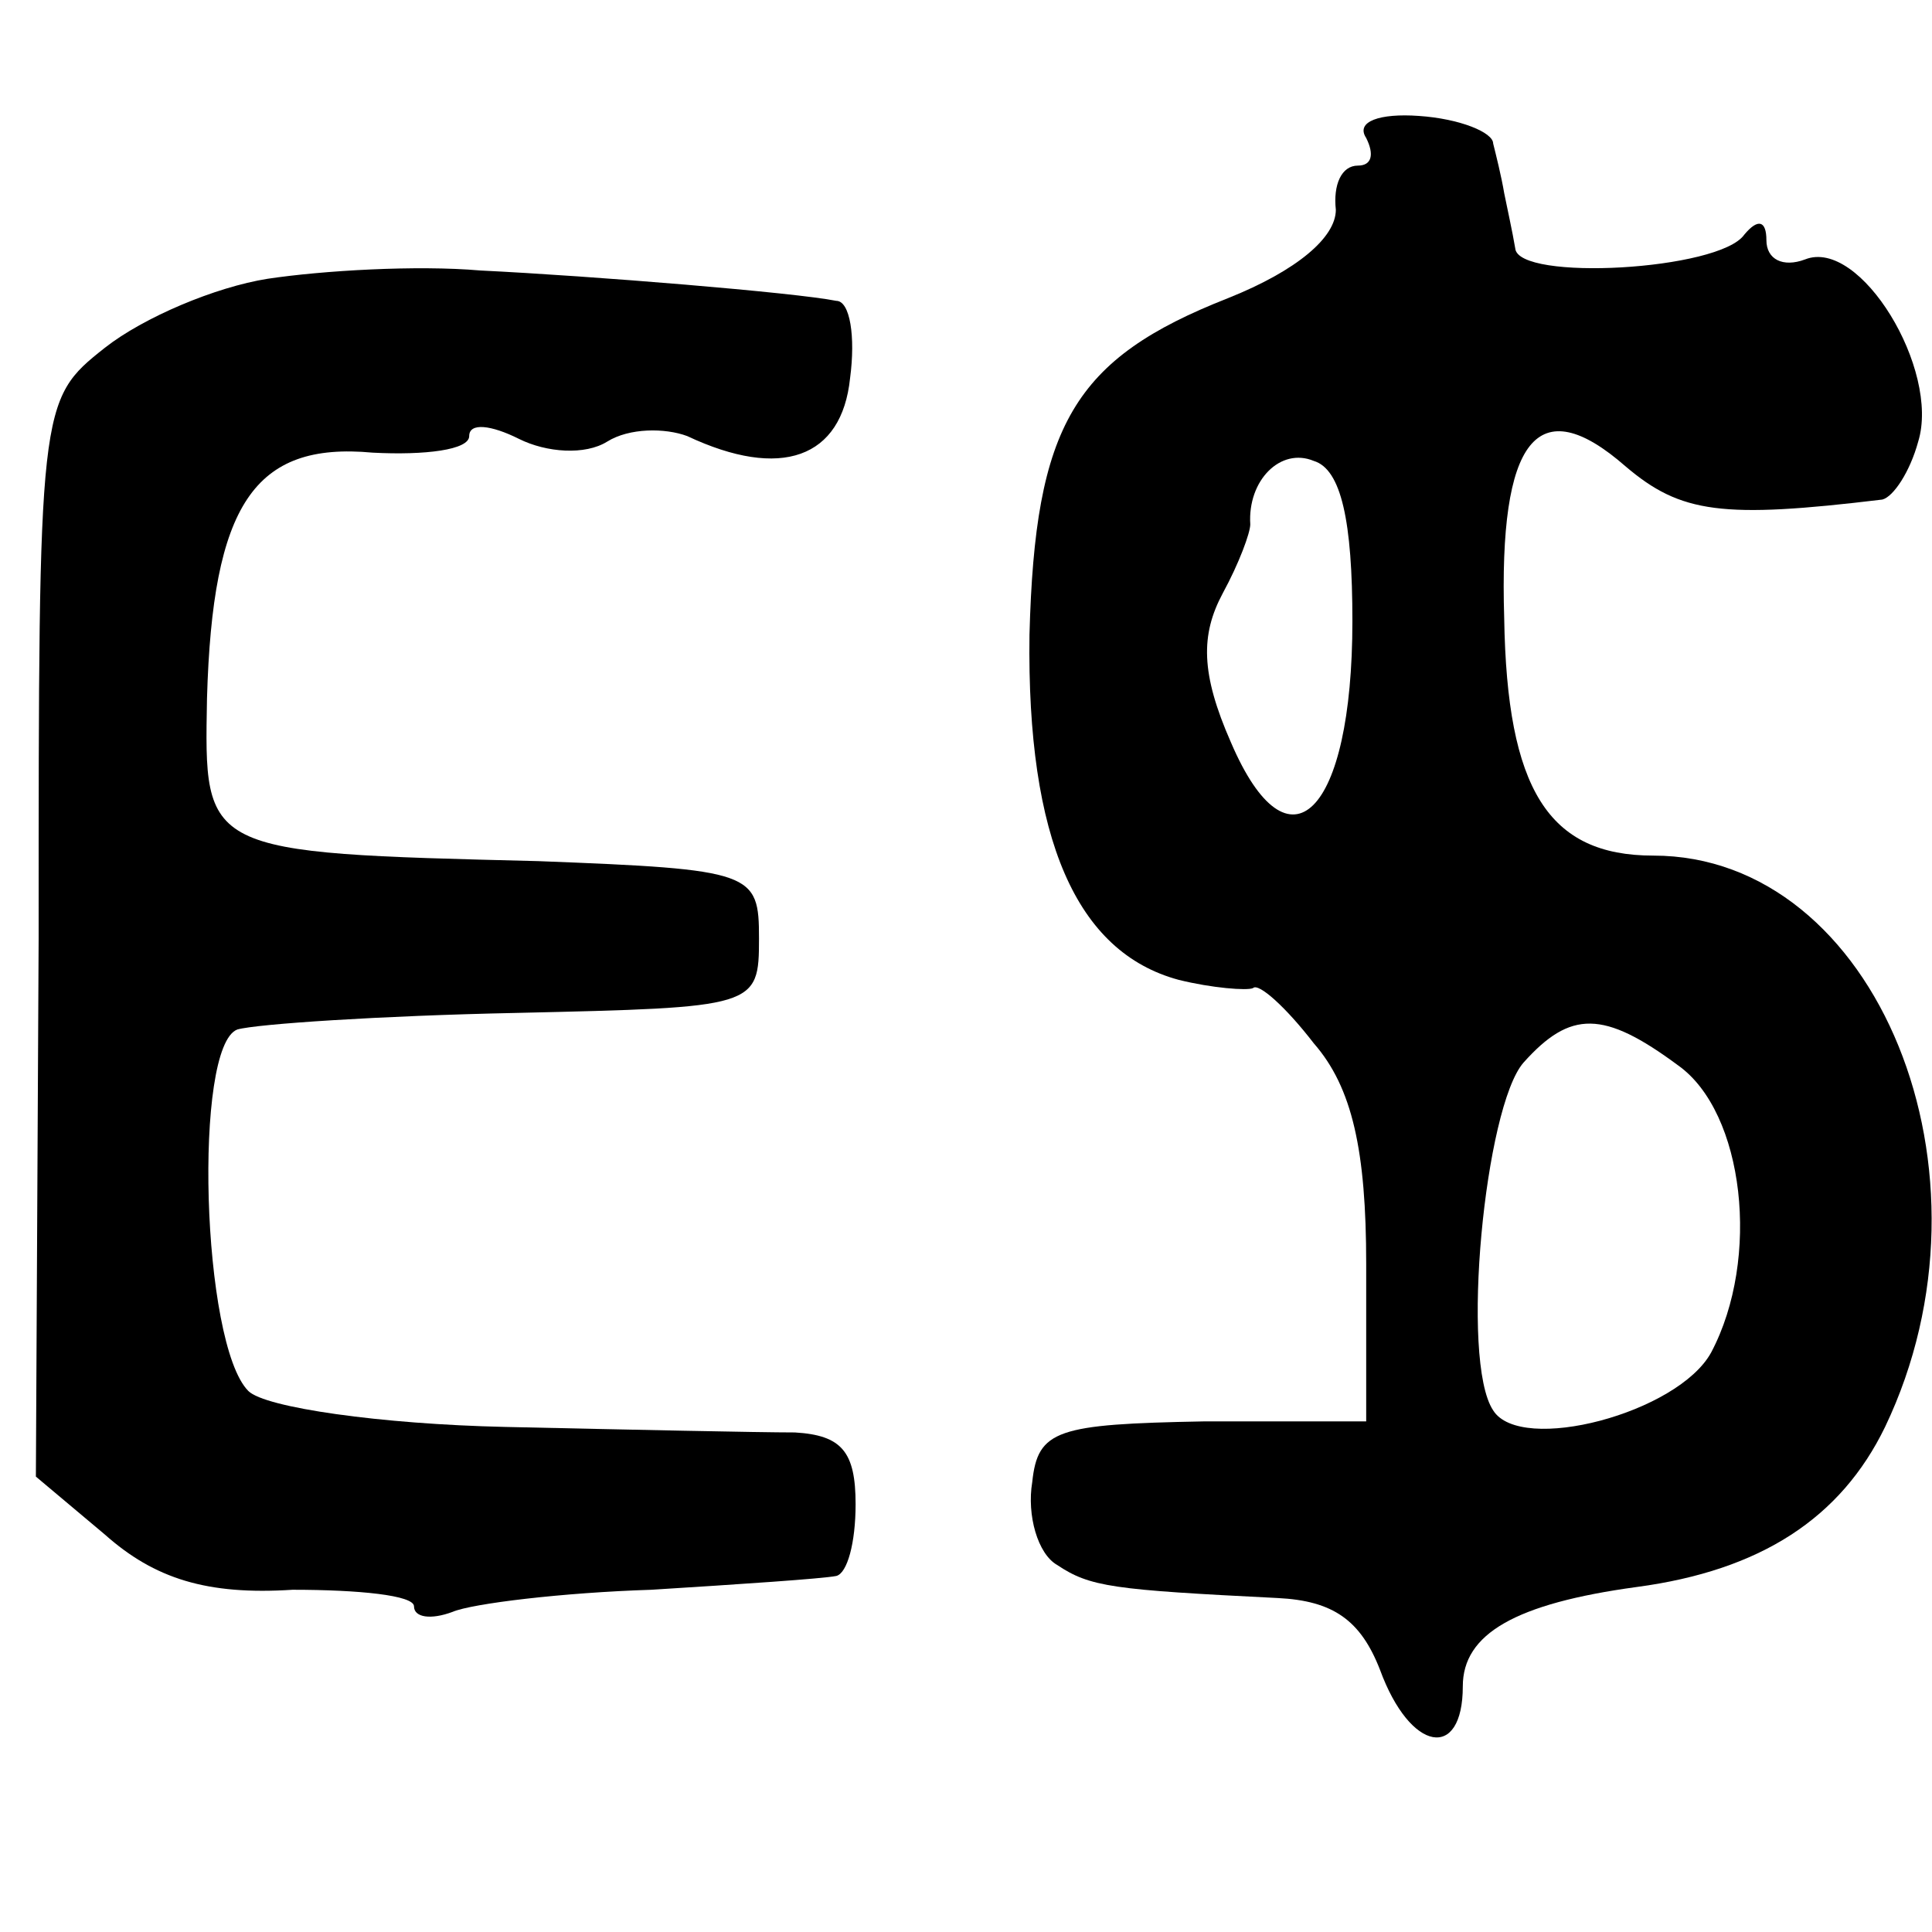
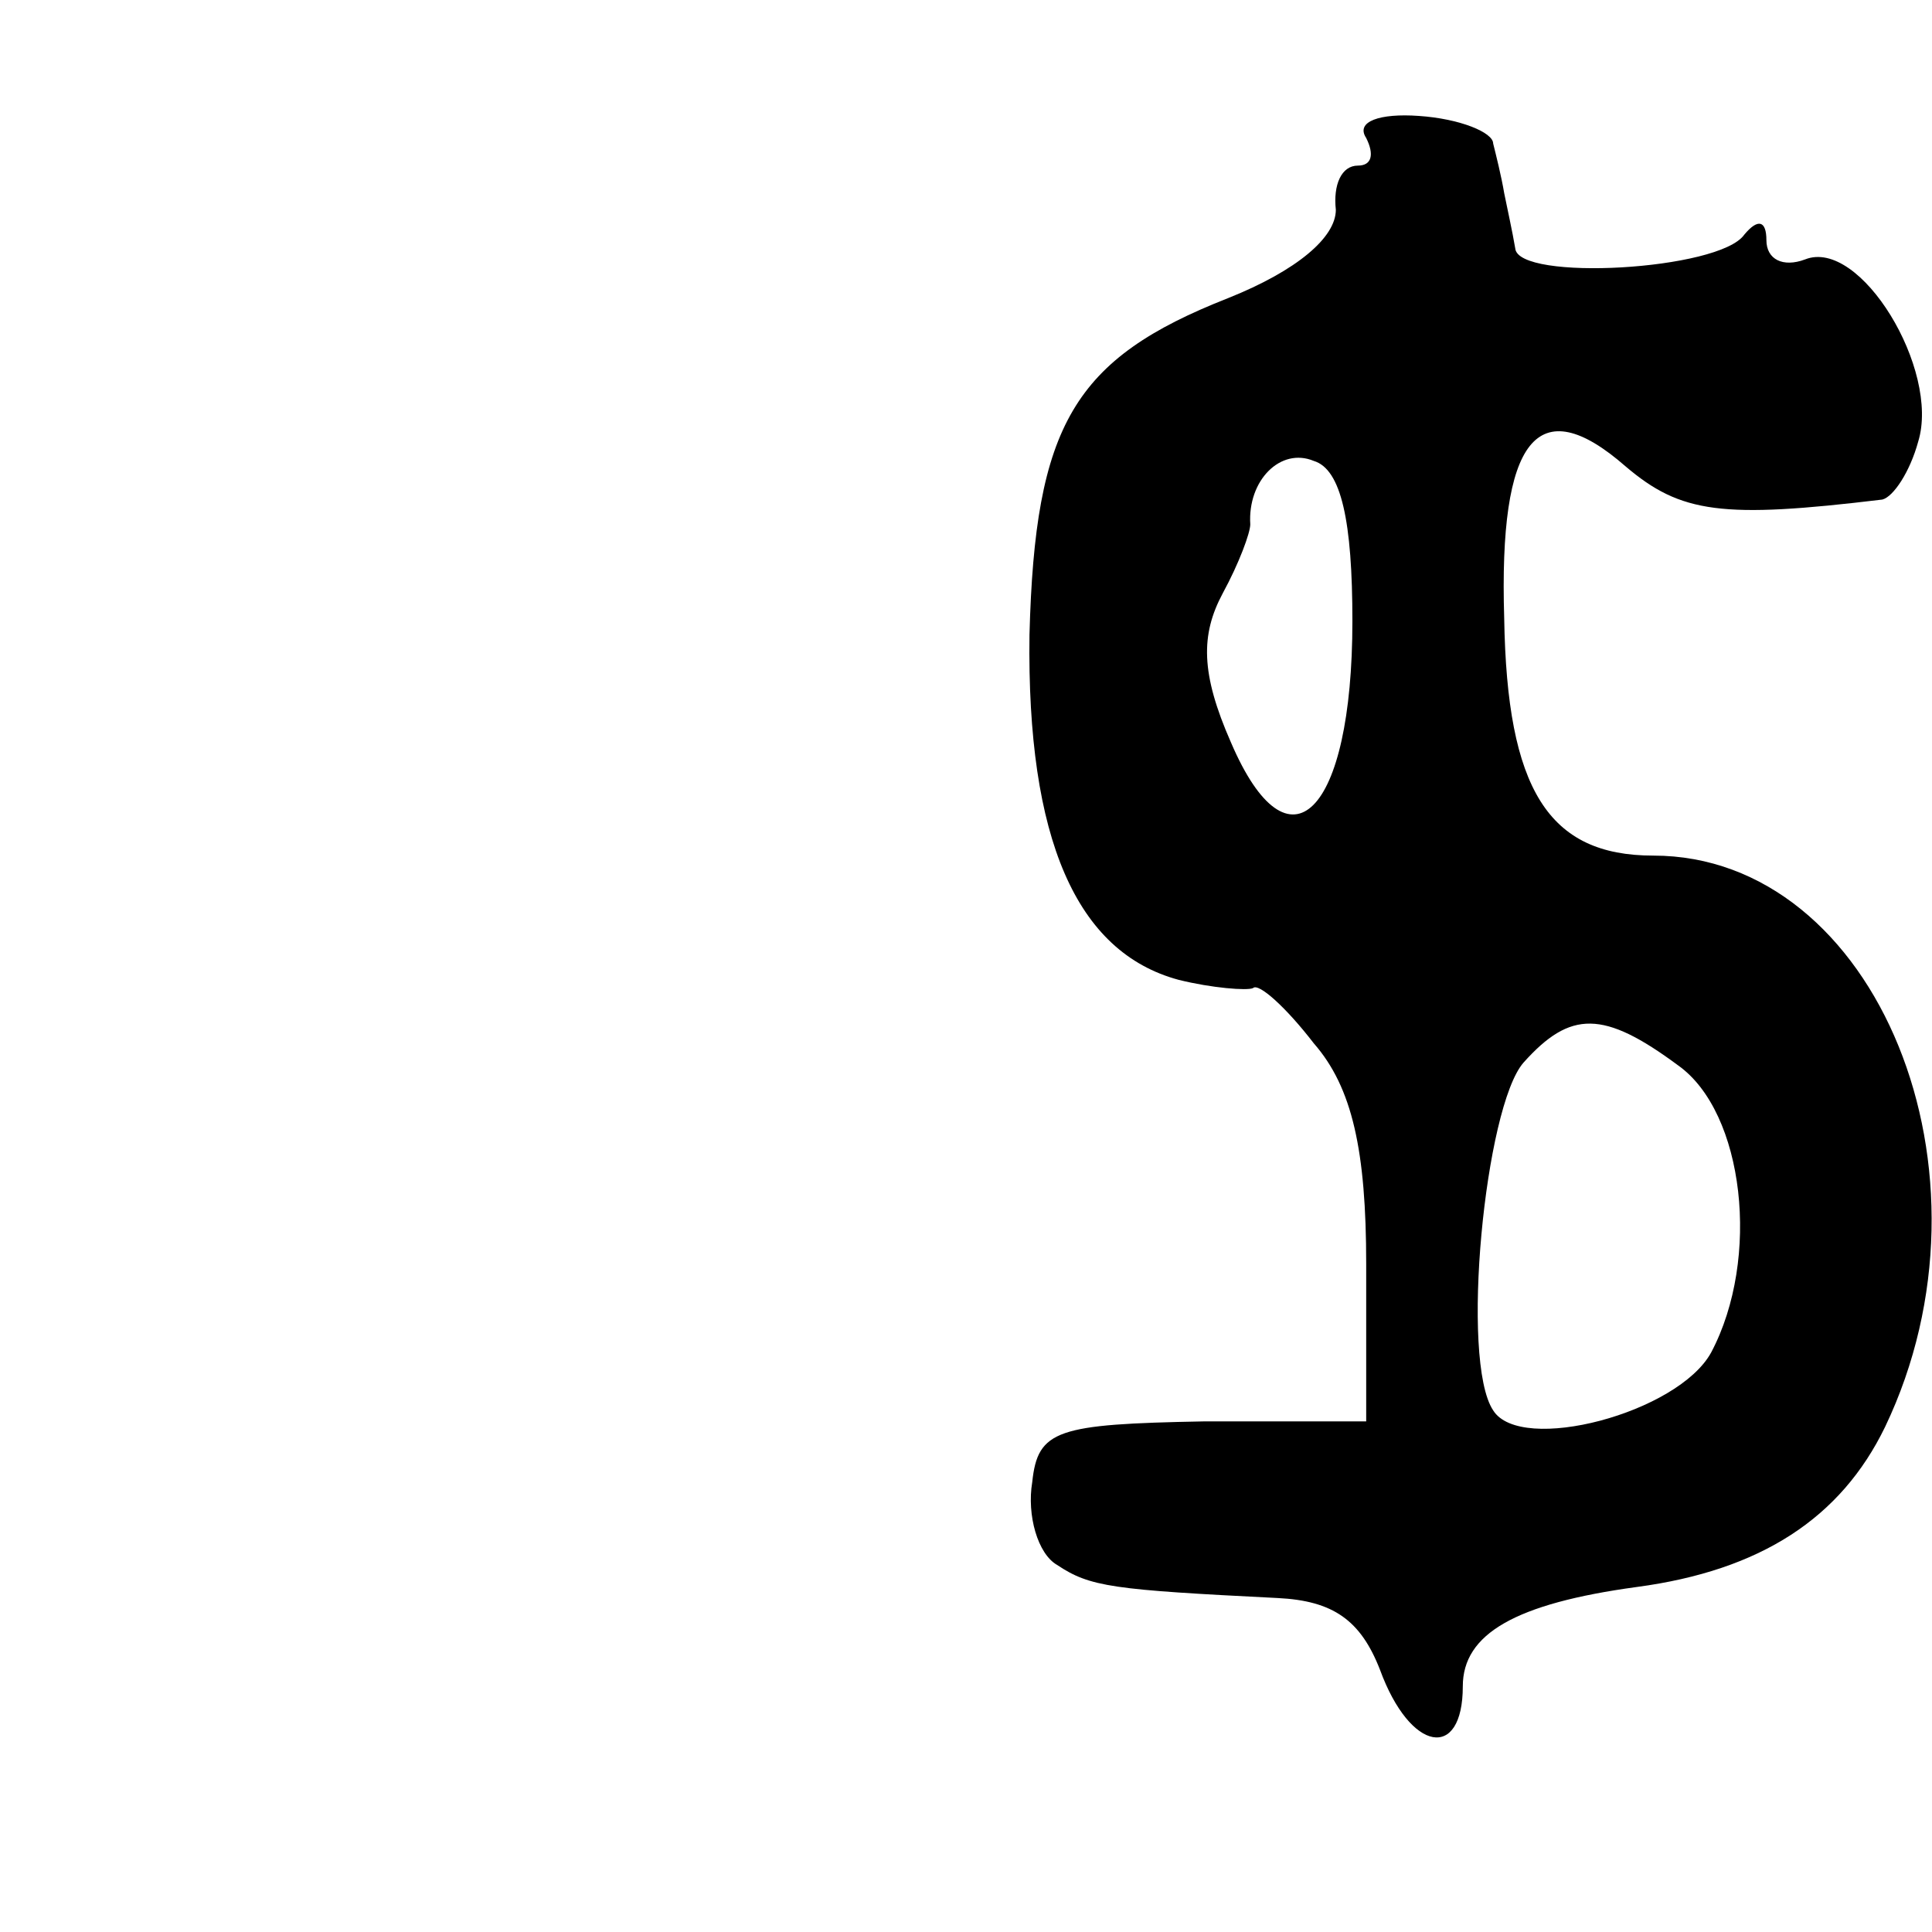
<svg xmlns="http://www.w3.org/2000/svg" version="1.0" width="70pt" height="70pt" viewBox="0 0 70 70" preserveAspectRatio="xMidYMid meet">
  <g transform="translate(0,70) scale(0.1,-0.1)" fill="#000000" stroke="none">
    <path d="M495 650 c3 -6 2 -10 -3 -10 -6 0 -9 -7 -8 -16 0 -10 -14 -22 -39 -32 -56 -22 -70 -46 -72 -122 -1 -74 17 -115 54 -125 12 -3 25 -4 27 -3 2 2 12 -7 22 -20 14 -16 19 -39 19 -80 l0 -57 -59 0 c-53 -1 -60 -3 -62 -22 -2 -12 2 -26 9 -30 12 -8 20 -9 80 -12 20 -1 30 -8 37 -26 11 -30 30 -33 30 -6 0 19 19 30 63 36 45 6 74 25 90 58 44 92 -3 207 -84 207 -38 0 -53 24 -54 86 -2 65 12 83 44 55 20 -17 35 -19 93 -12 4 1 10 10 13 21 8 26 -21 74 -41 66 -8 -3 -14 0 -14 7 0 7 -3 8 -8 2 -9 -13 -82 -17 -83 -5 -1 6 -3 15 -4 20 -1 6 -3 14 -4 18 0 4 -12 9 -27 10 -14 1 -23 -2 -19 -8z m-5 -175 c0 -70 -23 -93 -44 -44 -11 25 -11 39 -3 54 6 11 10 22 10 25 -1 16 11 28 23 23 10 -3 14 -22 14 -58z m118 -161 c24 -17 30 -70 12 -104 -12 -22 -69 -37 -79 -21 -12 18 -3 110 11 126 17 19 29 19 56 -1z" />
-     <path d="M97 599 c-19 -3 -45 -14 -59 -25 -24 -19 -24 -20 -24 -214 l-1 -195 25 -21 c18 -16 37 -22 68 -20 24 0 44 -2 44 -6 0 -4 6 -5 14 -2 7 3 40 7 72 8 32 2 62 4 67 5 4 1 7 12 7 26 0 19 -5 25 -22 26 -13 0 -60 1 -105 2 -45 1 -87 7 -93 13 -17 17 -20 125 -4 131 7 2 52 5 101 6 87 2 88 2 88 27 0 24 -2 25 -80 28 -122 3 -121 3 -120 59 2 70 17 93 60 89 19 -1 35 1 35 6 0 5 8 4 18 -1 10 -5 24 -6 32 -1 8 5 21 5 29 2 34 -16 56 -8 59 21 2 15 0 28 -5 28 -15 3 -88 9 -129 11 -23 2 -57 0 -77 -3z" />
  </g>
</svg>